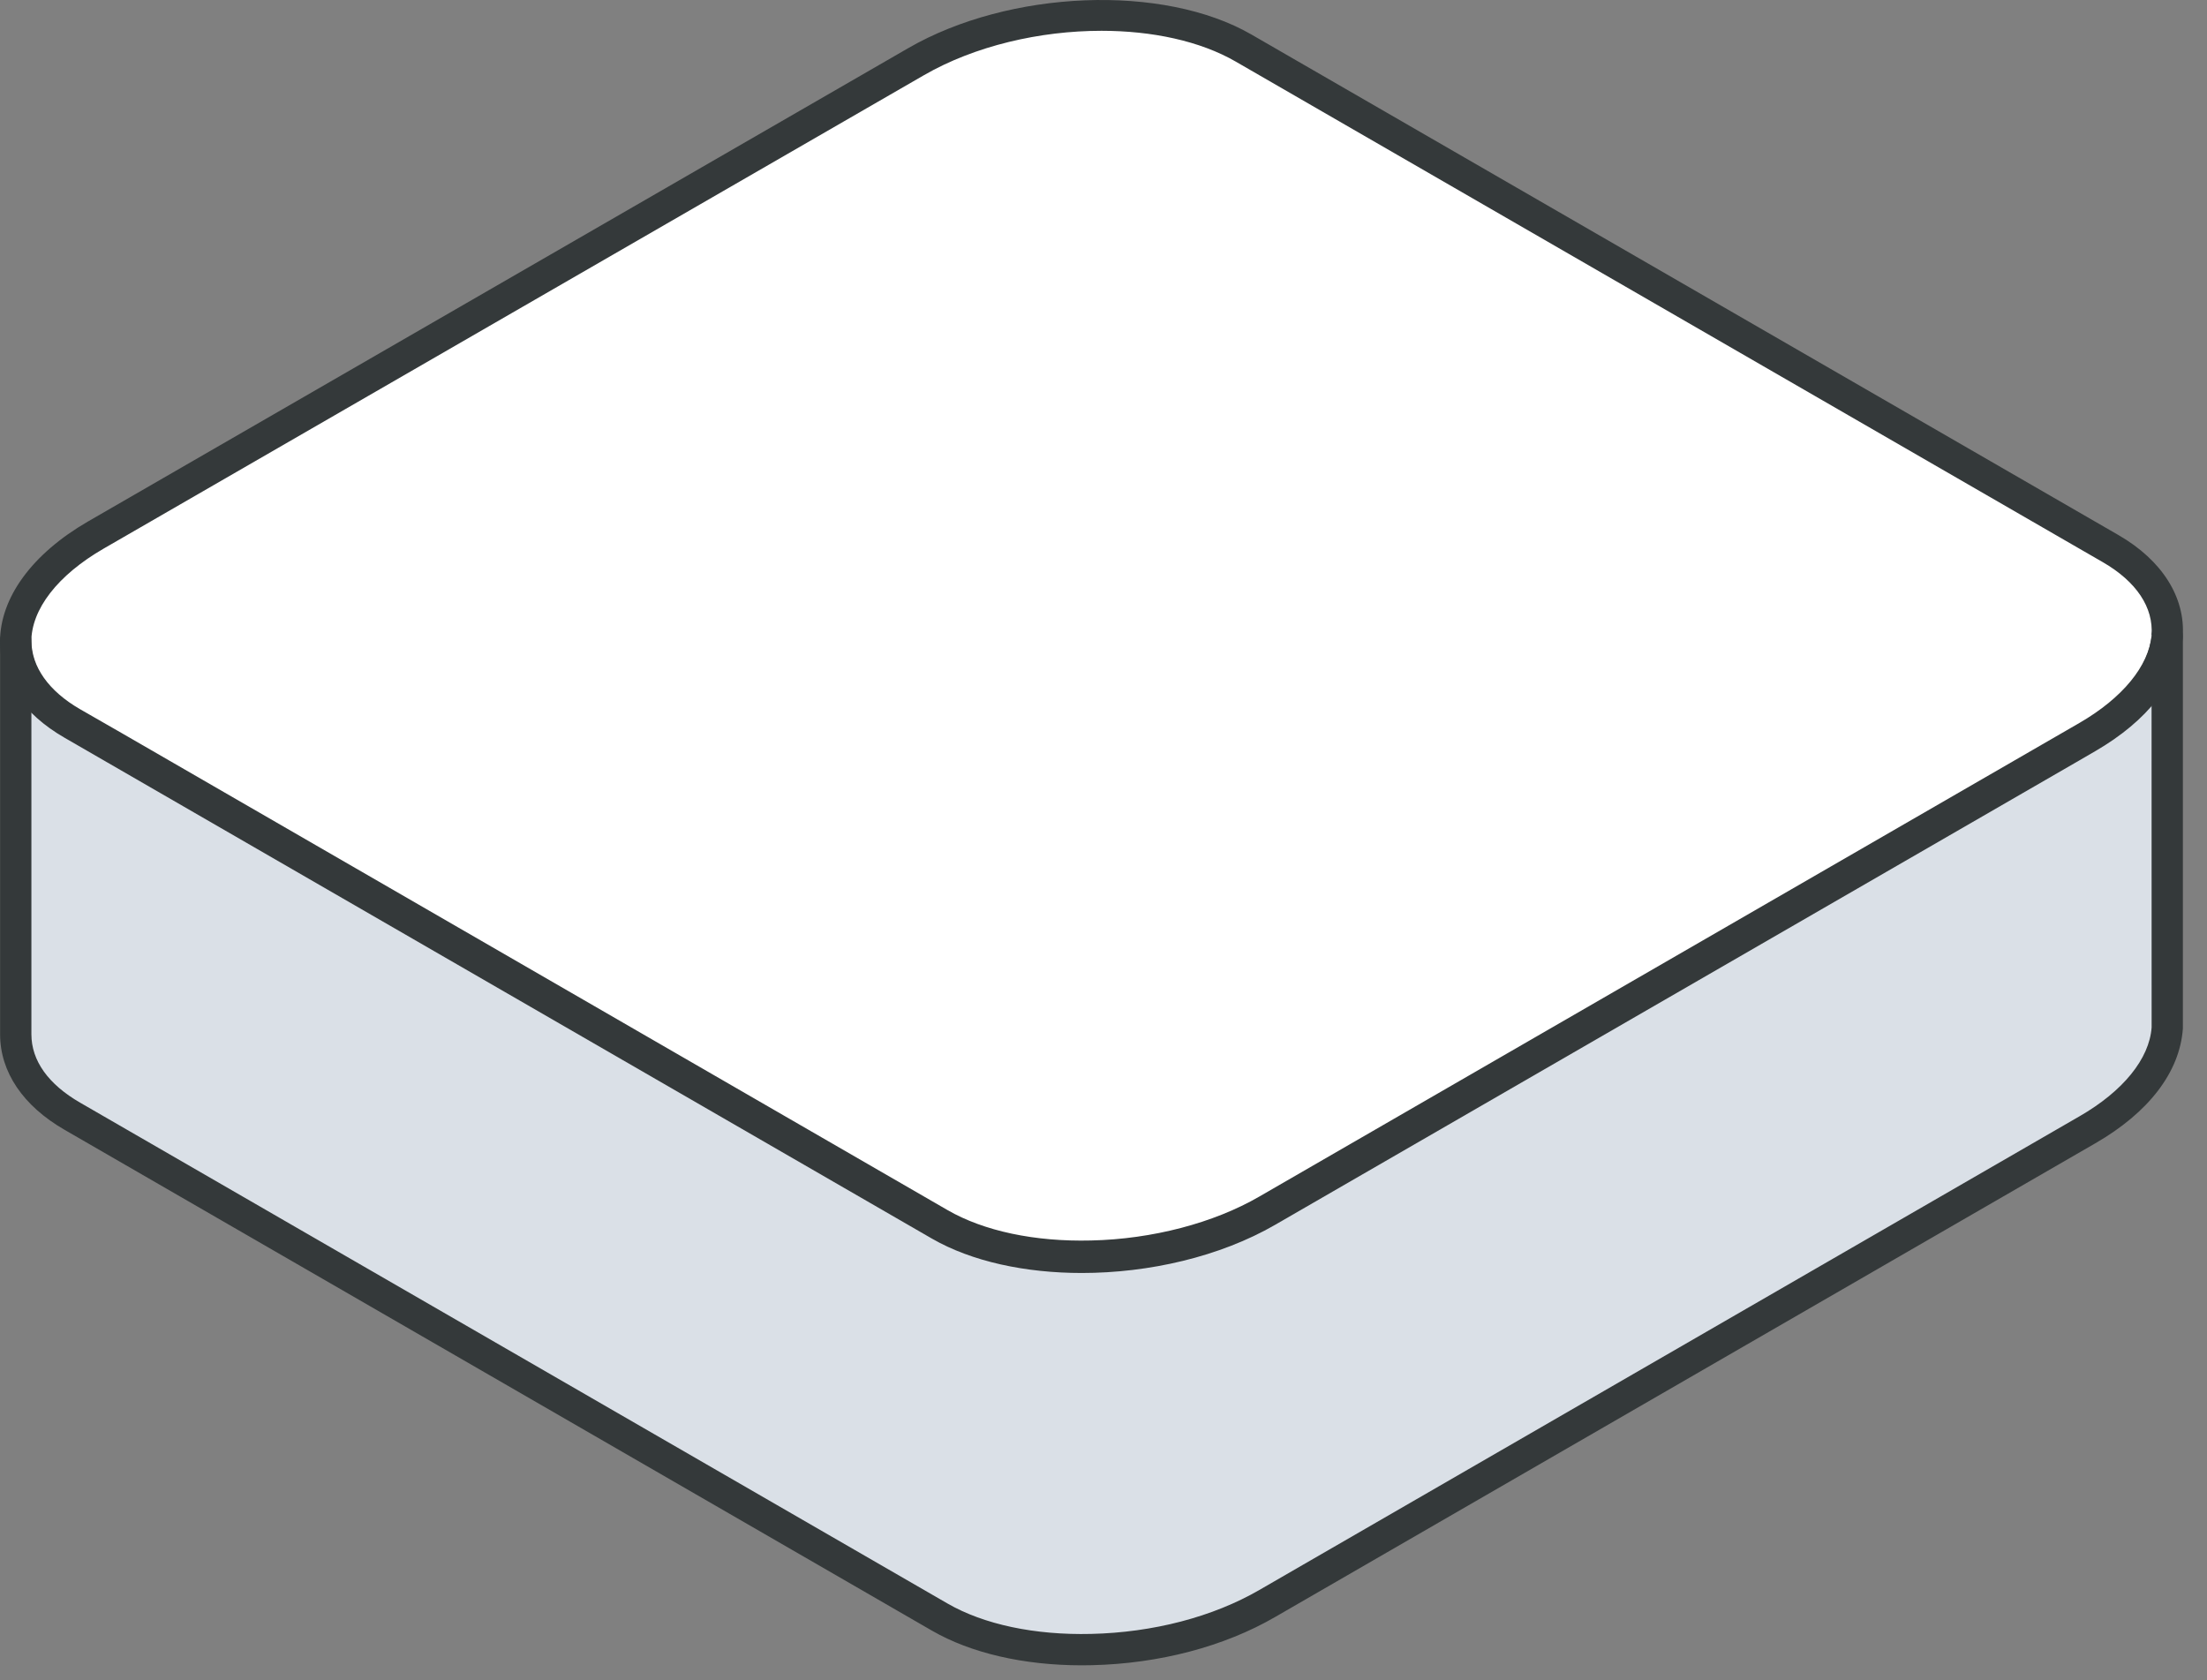
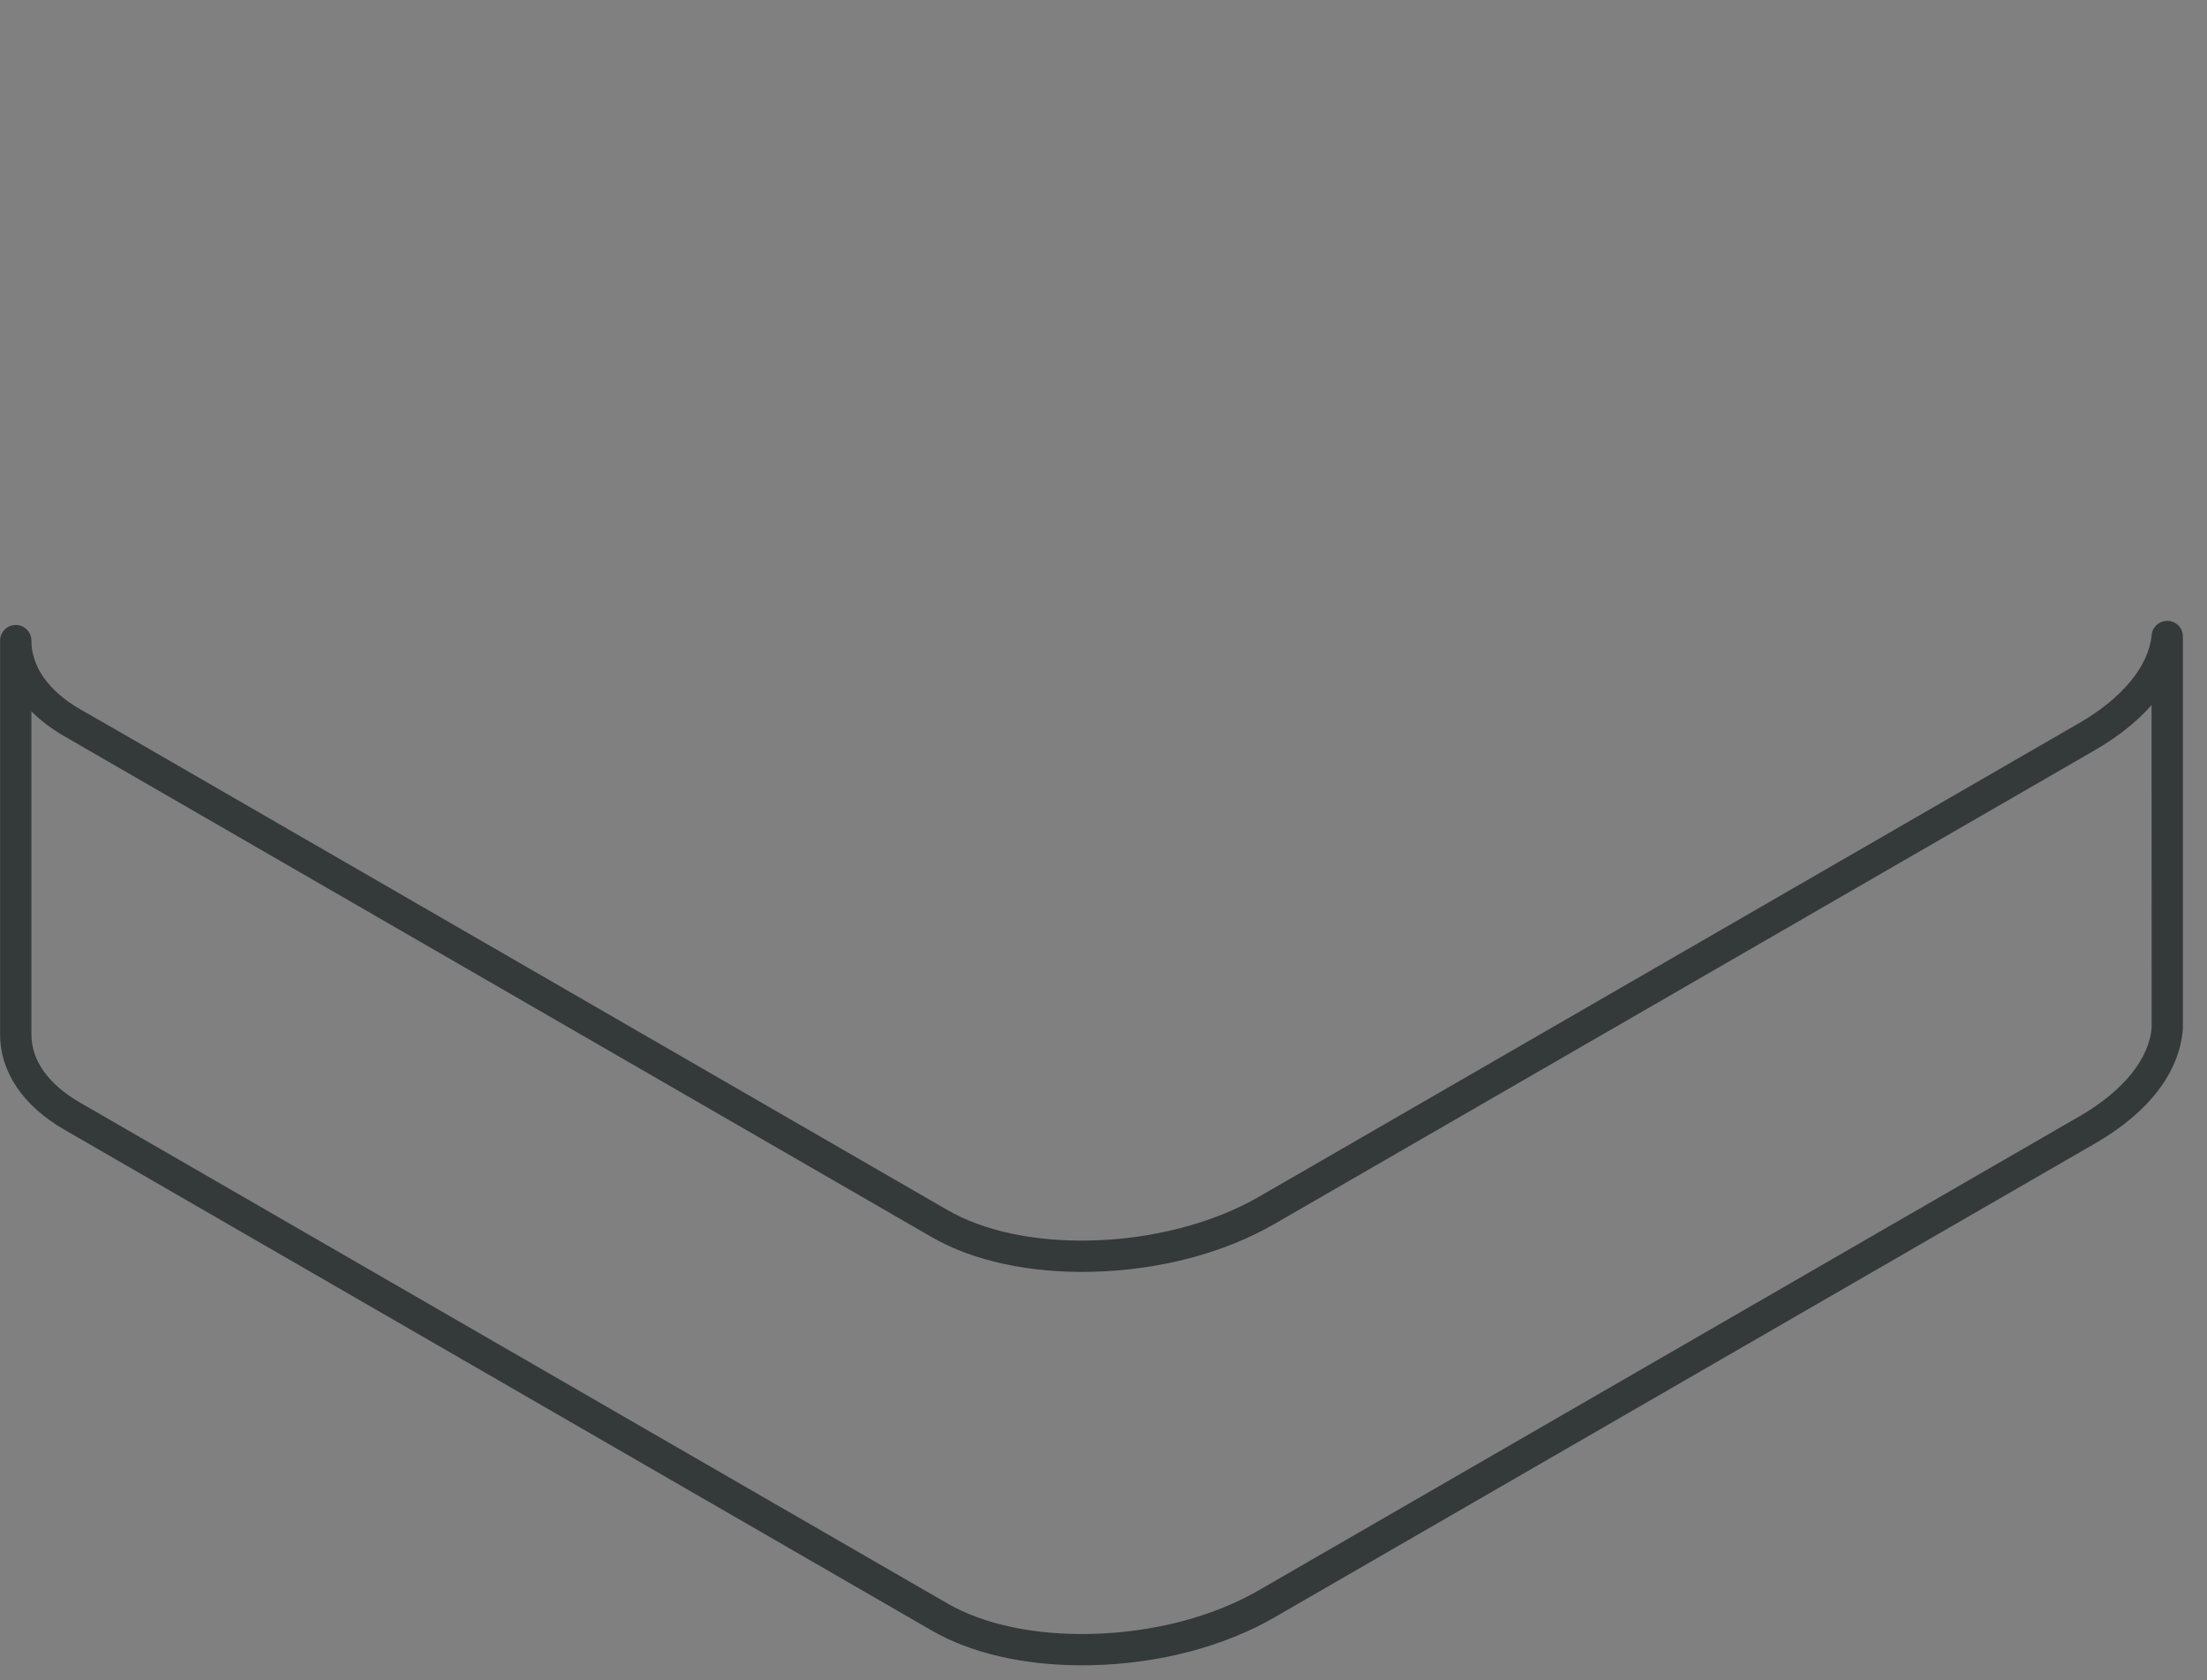
<svg xmlns="http://www.w3.org/2000/svg" fill="none" height="100%" overflow="visible" preserveAspectRatio="none" style="display: block;" viewBox="0 0 88 67" width="100%">
  <rect x="0" y="0" width="88" height="67" fill="#808080" stroke="none" />
  <g id="Group">
-     <path d="M86.409 25.375V25.43C86.281 26.826 85.206 28.268 83.222 29.416L82.478 29.848L50.525 48.3C46.658 50.532 40.807 50.771 37.464 48.842L4.564 29.839L2.884 28.874C1.368 28.002 0.624 26.826 0.624 25.595C0.624 24.117 1.708 22.555 3.821 21.334L36.527 2.459C40.394 0.227 46.236 -0.021 49.588 1.917L84.159 21.876C85.766 22.803 86.51 24.071 86.409 25.375Z" fill="white" id="Vector" />
-     <path d="M83.227 29.364L82.483 29.796L50.529 48.248C48.518 49.414 45.974 50.03 43.521 50.085C41.253 50.14 39.076 49.717 37.469 48.79L4.569 29.787L2.888 28.822C1.372 27.95 0.628 26.774 0.628 25.543V41.239C0.628 42.469 1.372 43.636 2.888 44.509L37.469 64.476C39.076 65.404 41.253 65.826 43.521 65.771C45.974 65.716 48.518 65.101 50.529 63.934L83.227 45.051C85.238 43.893 86.313 42.423 86.414 41.009V25.378C86.285 26.774 85.211 28.216 83.227 29.364Z" fill="#DAE0E7" id="Vector_2" />
    <path d="M43.131 66.4C40.819 66.4 38.711 65.914 37.157 65.016L2.576 45.049C0.918 44.094 0.004 42.741 0.004 41.239V25.543C0.004 25.199 0.284 24.919 0.628 24.919C0.973 24.919 1.252 25.199 1.252 25.543C1.252 26.586 1.944 27.559 3.199 28.281L4.879 29.245L37.781 48.249C39.228 49.085 41.263 49.517 43.506 49.461C45.944 49.407 48.389 48.767 50.216 47.708L82.914 28.825C84.629 27.832 85.679 26.554 85.793 25.32C85.823 24.988 86.109 24.745 86.443 24.755C86.776 24.77 87.038 25.044 87.038 25.378V41.01C86.915 42.752 85.672 44.363 83.538 45.591L50.841 64.475C48.81 65.653 46.215 66.335 43.535 66.395C43.4 66.398 43.265 66.4 43.131 66.4ZM1.252 28.365V41.239C1.252 42.291 1.926 43.235 3.199 43.968L37.781 63.936C39.229 64.772 41.264 65.202 43.506 65.148C45.98 65.092 48.363 64.469 50.216 63.395L82.915 44.51C84.653 43.51 85.702 42.218 85.792 40.965L85.79 28.112C85.219 28.765 84.462 29.37 83.54 29.904L82.796 30.335L50.841 48.788C48.81 49.966 46.215 50.649 43.535 50.709C41.067 50.768 38.801 50.279 37.157 49.33L2.578 29.363C2.062 29.066 1.619 28.731 1.252 28.365Z" fill="#34393A" id="Vector_3" />
-     <path d="M43.134 50.757C40.894 50.757 38.752 50.305 37.152 49.382L2.573 29.415C0.914 28.46 -7.99203e-07 27.104 -7.99203e-07 25.595C-7.99203e-07 23.833 1.279 22.083 3.508 20.793L36.215 1.919C40.25 -0.41 46.389 -0.653 49.9 1.377L84.471 21.335C86.212 22.34 87.145 23.82 87.033 25.398V25.43C86.877 27.153 85.636 28.741 83.535 29.956L82.791 30.388L50.837 48.84C48.64 50.108 45.816 50.757 43.134 50.757ZM43.919 1.228C41.464 1.228 38.867 1.829 36.839 2.999L4.133 21.874C2.299 22.934 1.248 24.29 1.248 25.595C1.248 26.638 1.939 27.611 3.195 28.333L4.875 29.298L37.776 48.302C40.946 50.131 46.525 49.888 50.213 47.76L82.909 28.877C84.626 27.884 85.675 26.606 85.788 25.372L86.41 25.375L85.788 25.327C85.873 24.221 85.184 23.188 83.847 22.416L49.276 2.458C47.849 1.632 45.931 1.228 43.919 1.228Z" fill="#34393A" id="Vector_4" />
  </g>
</svg>